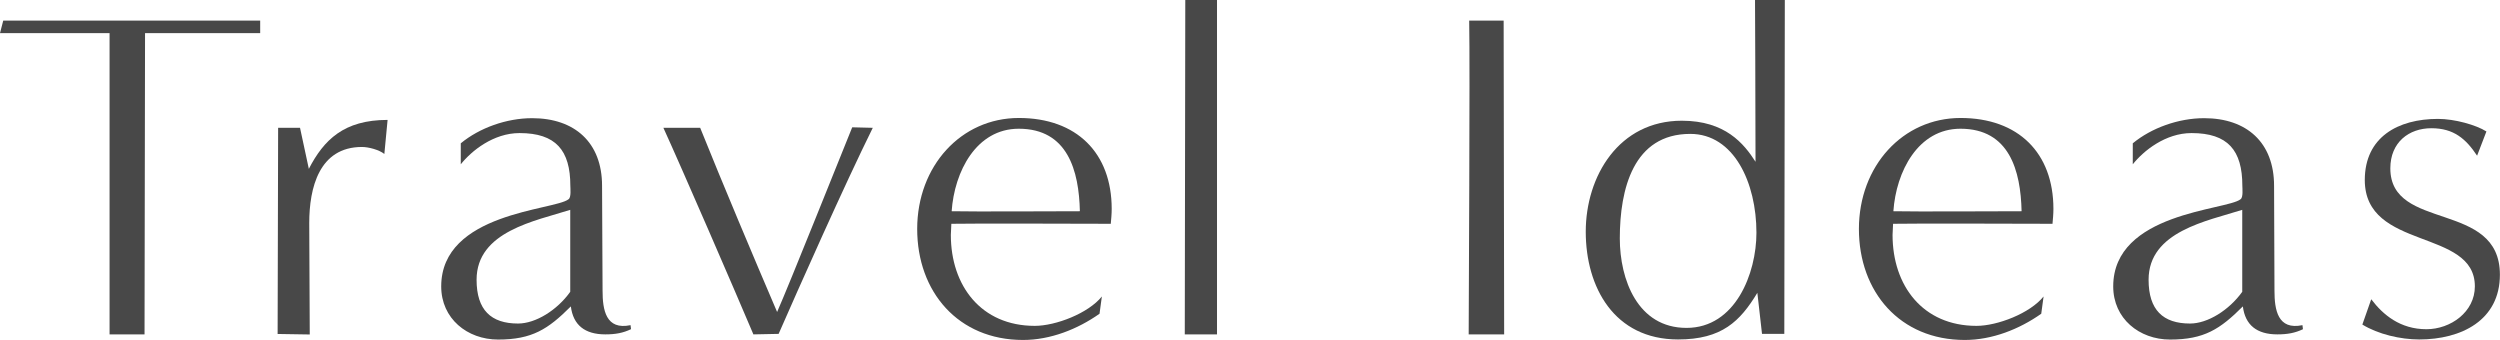
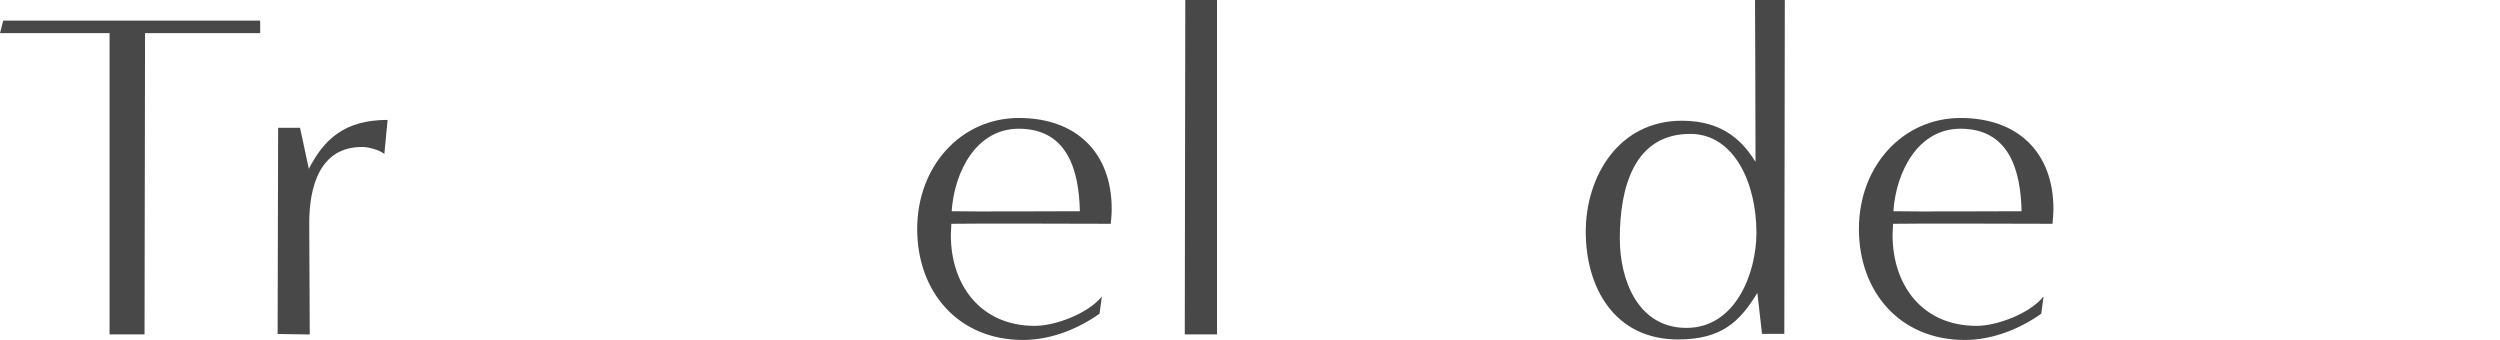
<svg xmlns="http://www.w3.org/2000/svg" id="_イヤー_2" viewBox="0 0 246.65 33.54">
  <defs>
    <style>.cls-1{fill:#484848;}</style>
  </defs>
  <g id="main">
    <g>
      <path class="cls-1" d="M10.81,32.99V3.27S2.39,3.27,0,3.27l.32-1.24H25.67v1.24H14.31c0,8.88-.05,20.89-.05,29.72h-3.45Z" />
      <path class="cls-1" d="M27.39,32.94l.05-20.33h2.16l.87,4.05c1.47-2.85,3.45-4.83,7.77-4.83l-.32,3.36c-.51-.41-1.56-.69-2.21-.69-4.23,0-5.2,4.05-5.2,7.5l.05,11-3.17-.05Z" />
-       <path class="cls-1" d="M62.25,32.48c-.78,.37-1.52,.51-2.53,.51-2.02,0-3.17-.92-3.4-2.76-2.25,2.25-3.82,3.27-7.18,3.27-3.04,0-5.61-2.07-5.61-5.24,0-7.31,11.18-7.5,12.56-8.6,.28-.18,.18-1.06,.18-1.33,0-3.5-1.43-5.2-5.01-5.2-2.58,0-4.74,1.75-5.8,3.08v-2.07c1.84-1.52,4.51-2.48,7.04-2.48,4.19,0,6.9,2.39,6.9,6.67,0,3.45,.05,6.9,.05,10.35,0,1.89,.32,3.91,2.76,3.4l.05,.41Zm-5.98-11.78c-3.45,1.1-9.25,2.12-9.25,6.9,0,2.99,1.43,4.32,4.09,4.32,1.75,0,3.87-1.33,5.15-3.13v-8.1Z" />
-       <path class="cls-1" d="M74.33,32.99c-1.79-4.23-6.99-16.24-8.88-20.38h3.63c2.16,5.38,5.38,13.02,7.59,18.17,1.24-2.81,6.3-15.5,7.41-18.22l2.03,.05c-2.76,5.57-7.36,15.92-9.29,20.33l-2.48,.05Z" />
      <path class="cls-1" d="M108.47,30.96c-2.16,1.52-4.83,2.58-7.54,2.58-6.39,0-10.44-4.74-10.44-10.95s4.33-10.95,10.03-10.95,9.16,3.45,9.16,8.97c0,.51-.05,1.01-.09,1.47-2.25,0-13.48-.05-15.73,0,0,.37-.05,.74-.05,1.1,0,5.01,2.99,8.97,8.28,8.97,2.07,0,5.29-1.24,6.62-2.9l-.23,1.7Zm-7.96-18.26c-4.19,0-6.35,4.23-6.62,8.14,2.12,.05,10.58,0,12.65,0-.09-4-1.2-8.14-6.03-8.14Z" />
      <path class="cls-1" d="M116.89,32.99l.05-32.99h3.13V32.99h-3.17Z" />
-       <path class="cls-1" d="M144.9,32.99c0-2.71,.14-26.18,.05-30.96h3.4c0,8.83,.05,22.17,.05,30.96h-3.5Z" />
      <path class="cls-1" d="M173.84,32.94l-.46-4.05c-1.7,2.81-3.5,4.6-7.82,4.6-6.3,0-9.11-5.15-9.11-10.63s3.27-10.95,9.48-10.95c4.28,0,6.12,2.25,7.27,4.05,0-5.7-.05-15.96-.05-15.96h2.94l-.05,32.94h-2.21Zm-.55-9.98c0-4.92-2.21-9.75-6.53-9.75-5.61,0-6.95,5.43-6.95,10.31,0,4.05,1.75,8.83,6.58,8.83s6.9-5.38,6.9-9.39Z" />
      <path class="cls-1" d="M201.38,30.96c-2.16,1.52-4.83,2.58-7.54,2.58-6.39,0-10.44-4.74-10.44-10.95s4.33-10.95,10.03-10.95,9.16,3.45,9.16,8.97c0,.51-.05,1.01-.09,1.47-2.25,0-13.48-.05-15.73,0,0,.37-.05,.74-.05,1.1,0,5.01,2.99,8.97,8.28,8.97,2.07,0,5.29-1.24,6.62-2.9l-.23,1.7Zm-7.96-18.26c-4.19,0-6.35,4.23-6.62,8.14,2.12,.05,10.58,0,12.65,0-.09-4-1.2-8.14-6.03-8.14Z" />
-       <path class="cls-1" d="M227.21,32.48c-.78,.37-1.52,.51-2.53,.51-2.02,0-3.17-.92-3.4-2.76-2.25,2.25-3.82,3.27-7.18,3.27-3.04,0-5.61-2.07-5.61-5.24,0-7.31,11.18-7.5,12.56-8.6,.28-.18,.18-1.06,.18-1.33,0-3.5-1.43-5.2-5.01-5.2-2.58,0-4.74,1.75-5.8,3.08v-2.07c1.84-1.52,4.51-2.48,7.04-2.48,4.19,0,6.9,2.39,6.9,6.67,0,3.45,.04,6.9,.04,10.35,0,1.89,.32,3.91,2.76,3.4l.05,.41Zm-5.98-11.78c-3.45,1.1-9.25,2.12-9.25,6.9,0,2.99,1.43,4.32,4.09,4.32,1.75,0,3.86-1.33,5.15-3.13v-8.1Z" />
-       <path class="cls-1" d="M233.96,29.54c1.15,1.52,2.85,2.94,5.43,2.94,2.39,0,4.78-1.7,4.78-4.23,0-5.75-10.86-3.5-10.86-10.49,0-4.23,3.27-6.03,7.22-6.03,1.66,0,3.77,.6,4.78,1.24l-.92,2.39c-1.1-1.66-2.3-2.71-4.51-2.71s-4.05,1.38-4.05,3.96c0,6.26,10.81,3.13,10.81,10.49,0,4.51-3.82,6.39-7.96,6.39-1.84,0-4.05-.51-5.61-1.47l.87-2.48Z" />
    </g>
  </g>
</svg>